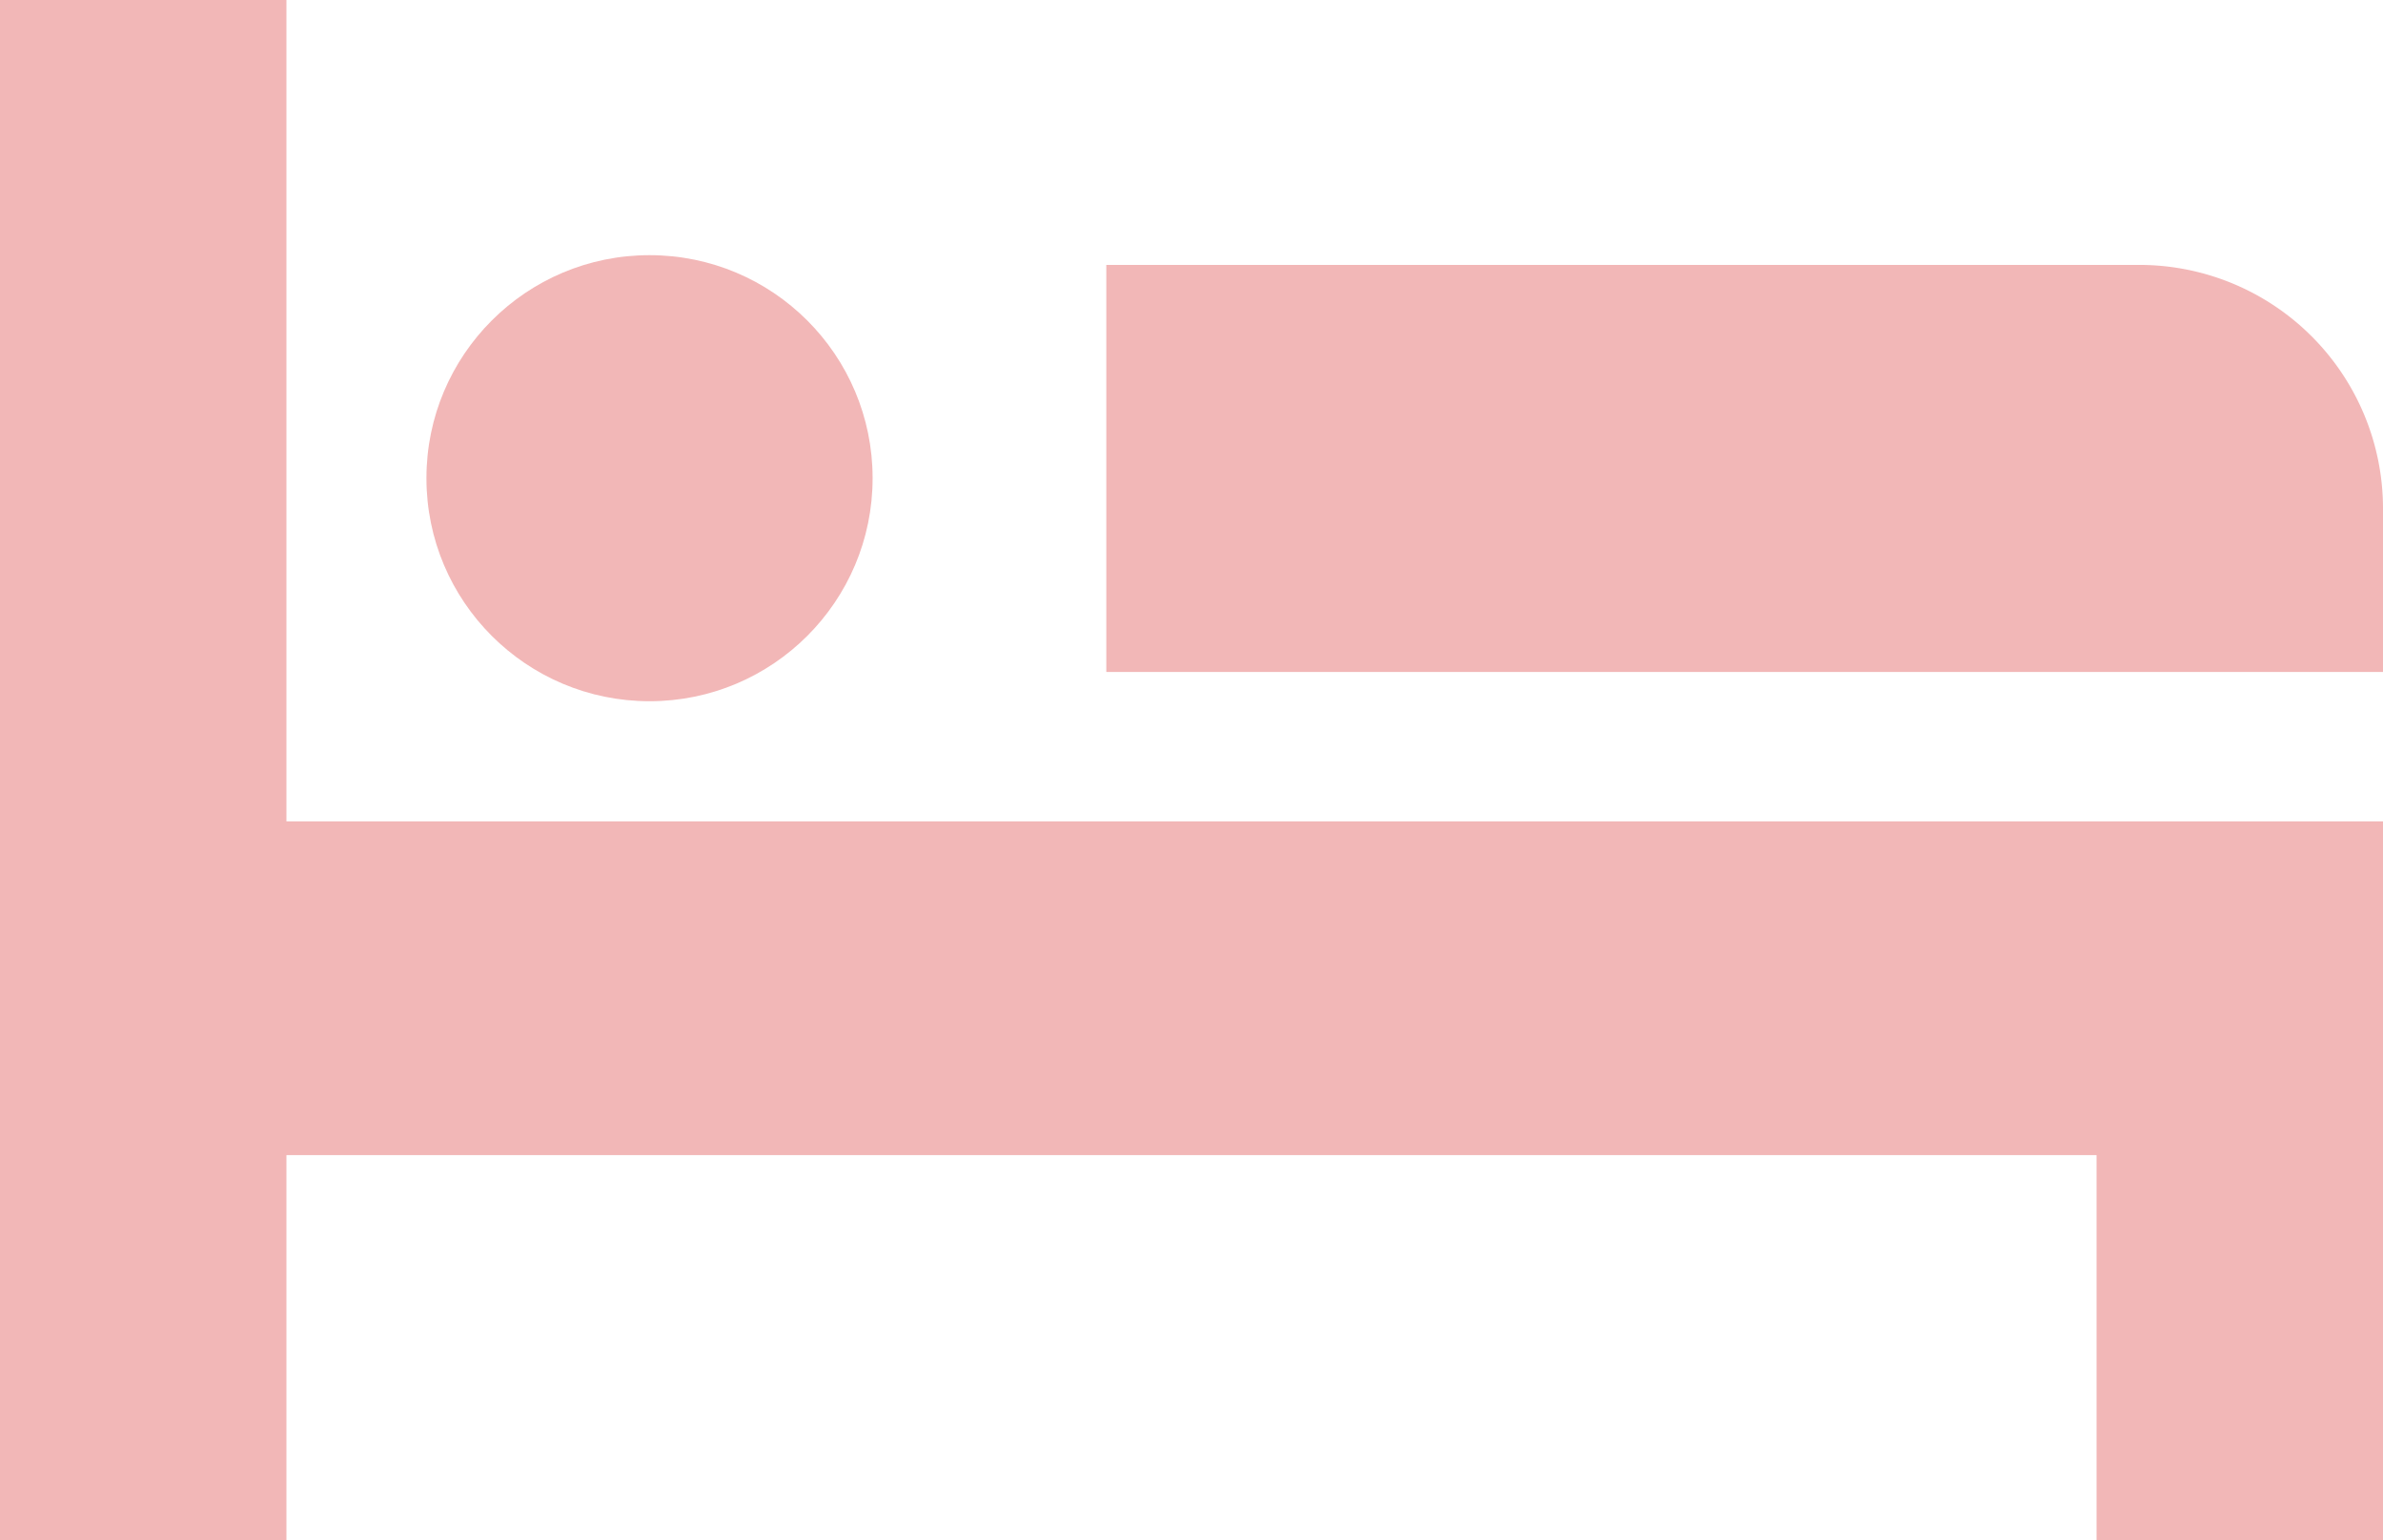
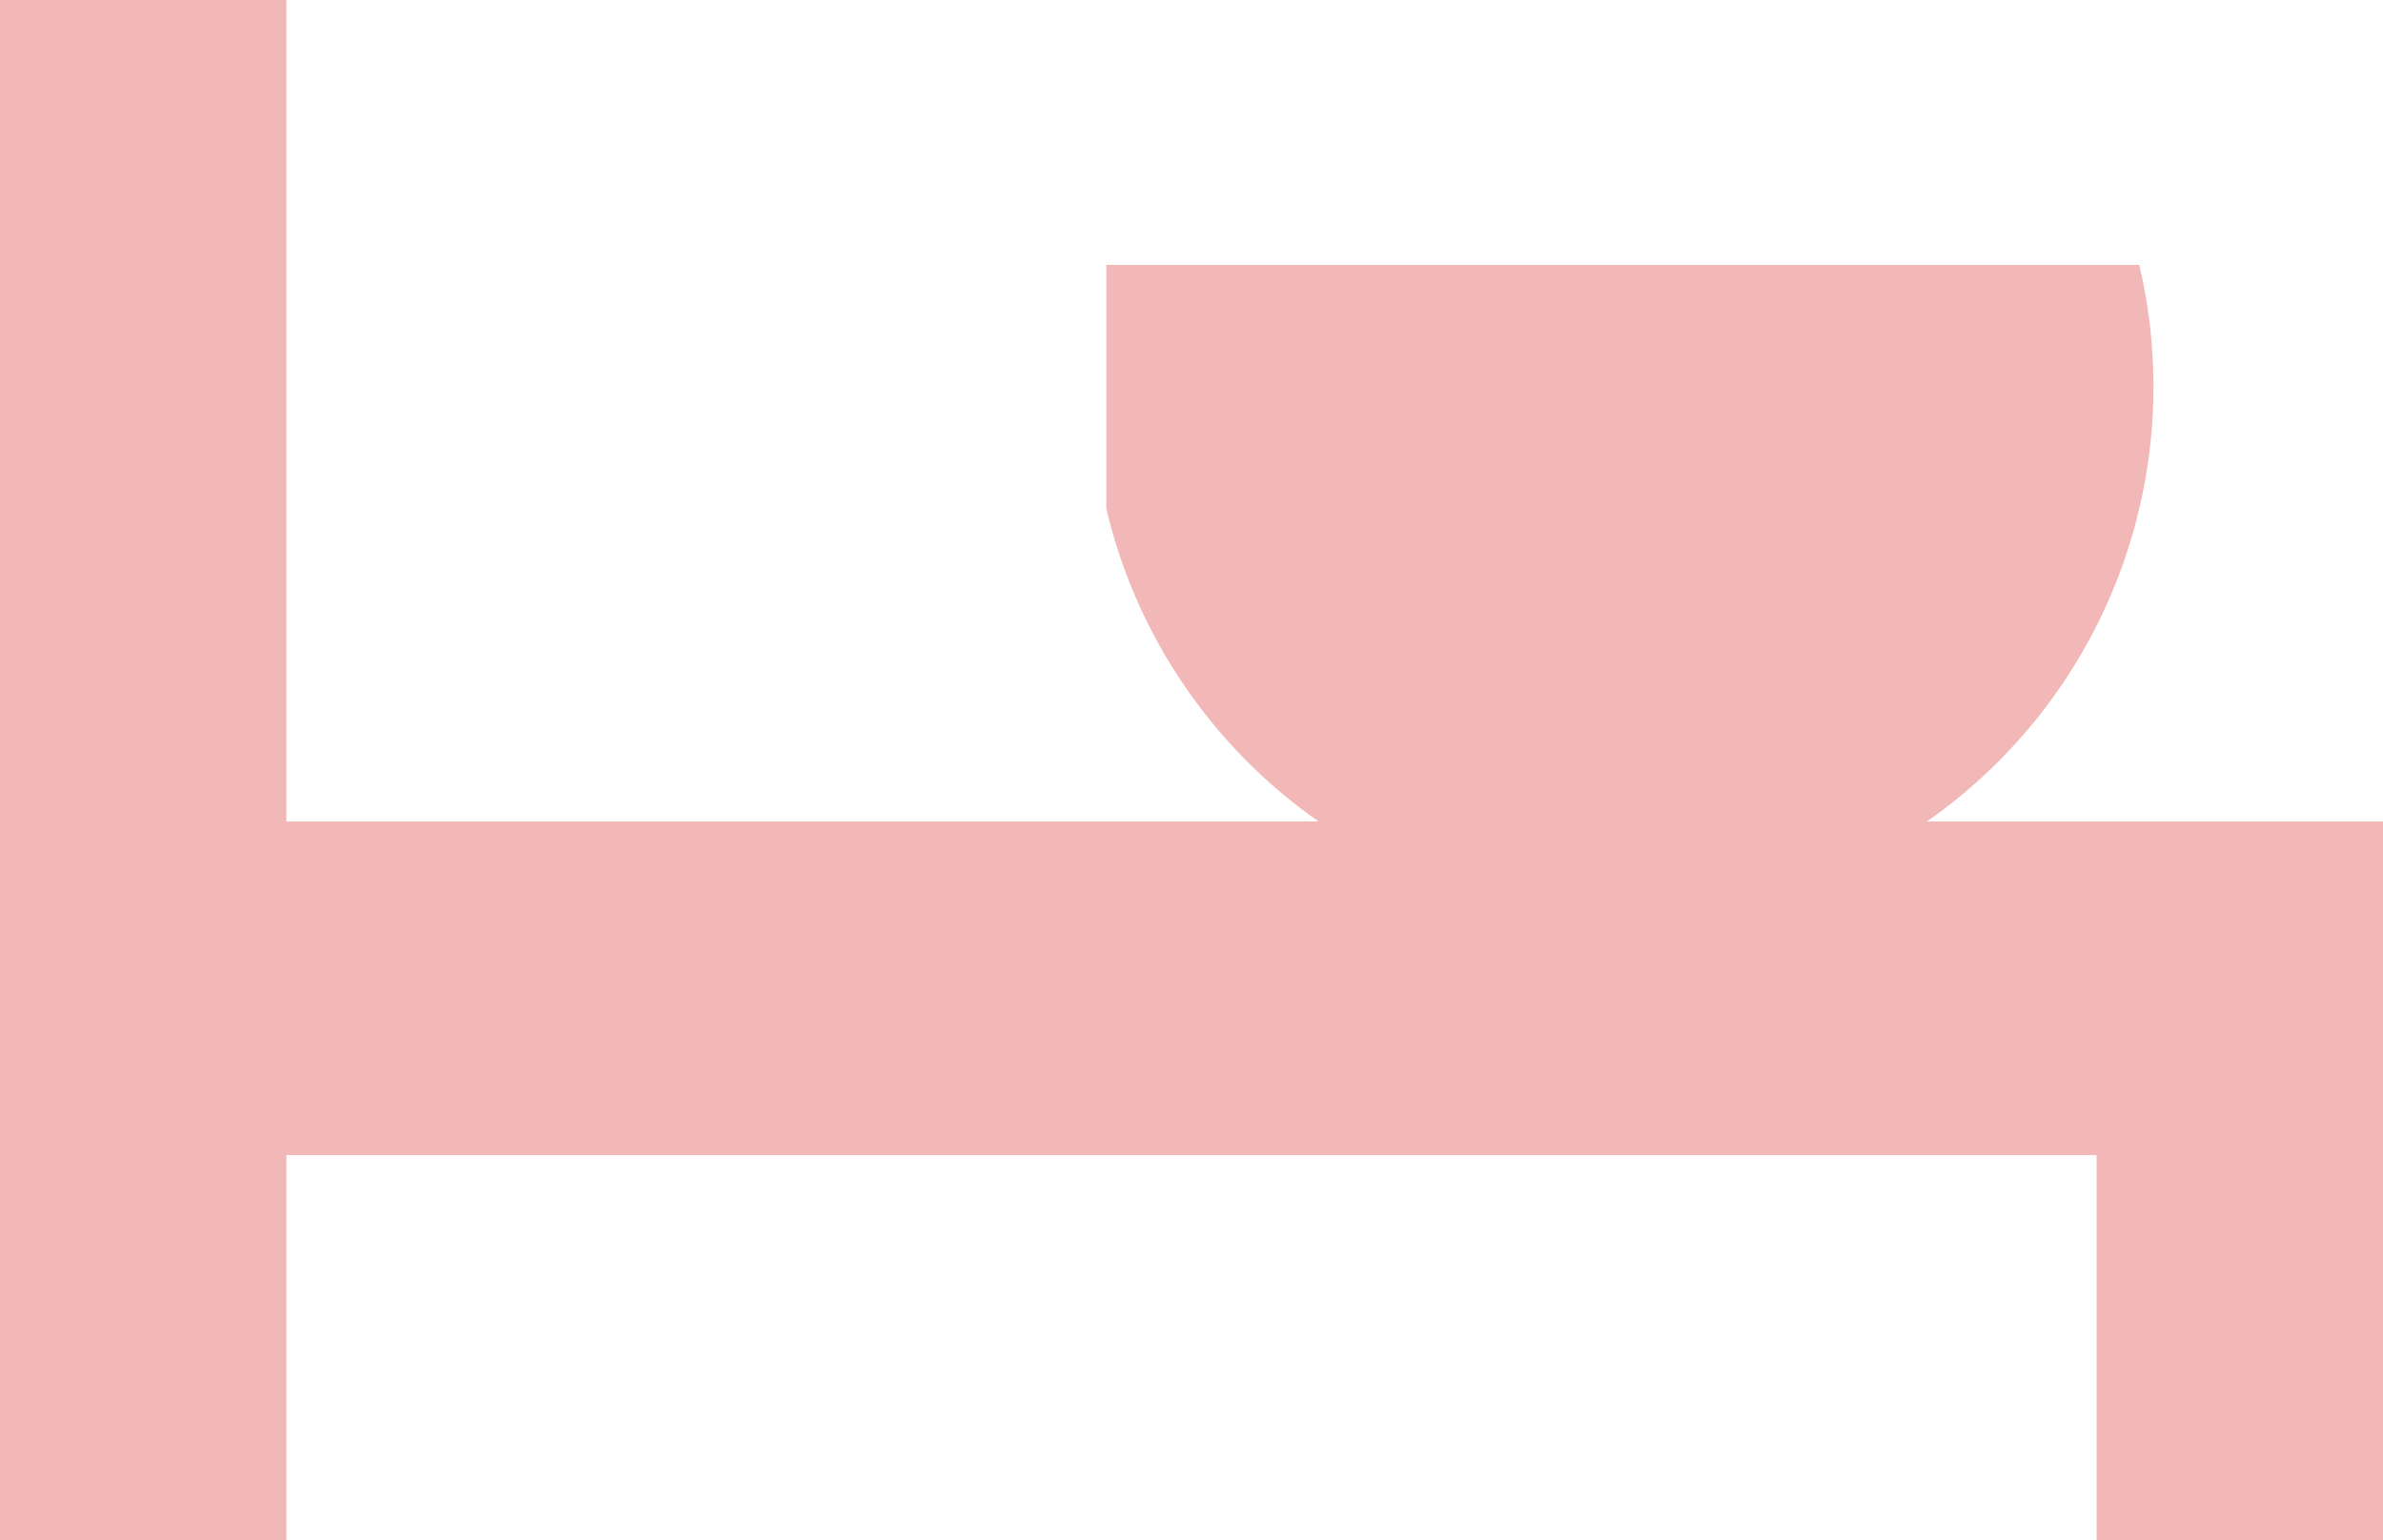
<svg xmlns="http://www.w3.org/2000/svg" width="99" height="64" viewBox="0 0 99 64">
  <g id="ico8" transform="translate(0 -88.131)">
    <path id="パス_2381" data-name="パス 2381" d="M11.9,88.131H0v64H11.9v-16H87.1v16H99v-16h0V122.264H11.9Z" fill="#f2b7b7" />
-     <path id="パス_2382" data-name="パス 2382" d="M280.733,146.18H237.82v16.914h53.039v-6.788A10.126,10.126,0,0,0,280.733,146.18Z" transform="translate(-191.859 -47.041)" fill="#f2b7b7" />
-     <circle id="楕円形_269" data-name="楕円形 269" cx="9.268" cy="9.268" r="9.268" transform="translate(17.716 98.734)" fill="#f2b7b7" />
+     <path id="パス_2382" data-name="パス 2382" d="M280.733,146.18H237.82v16.914v-6.788A10.126,10.126,0,0,0,280.733,146.18Z" transform="translate(-191.859 -47.041)" fill="#f2b7b7" />
  </g>
</svg>